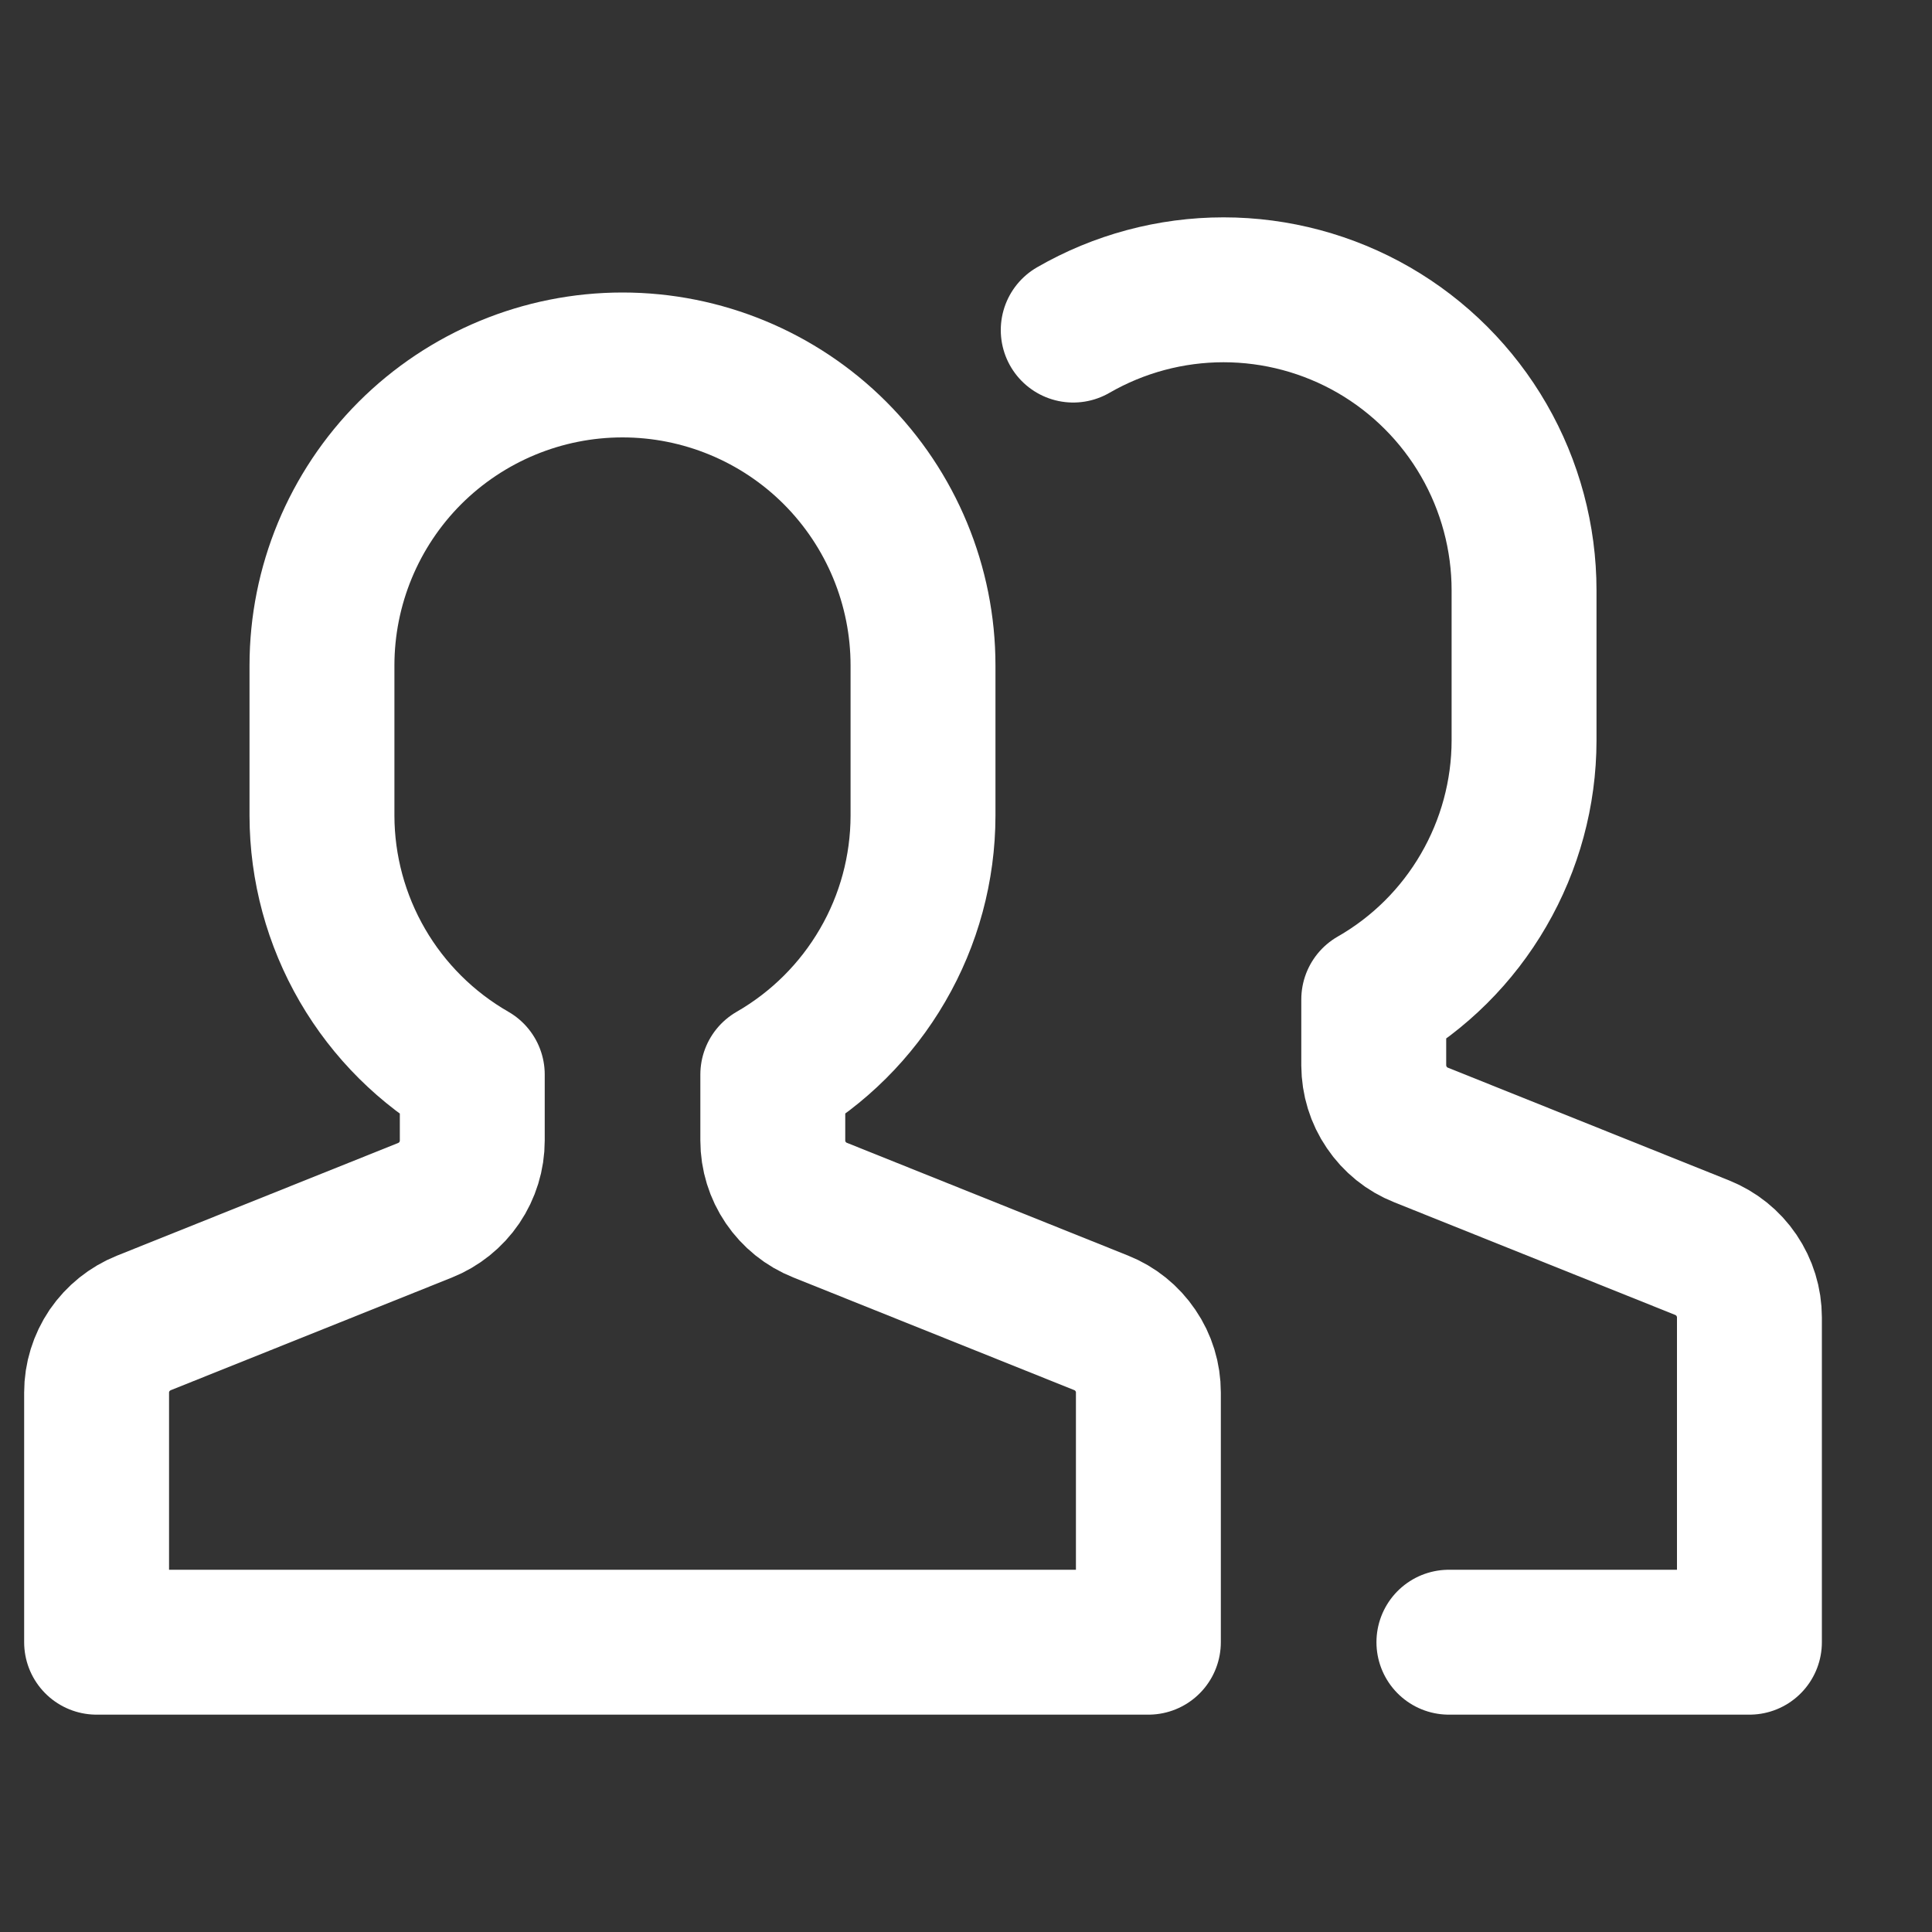
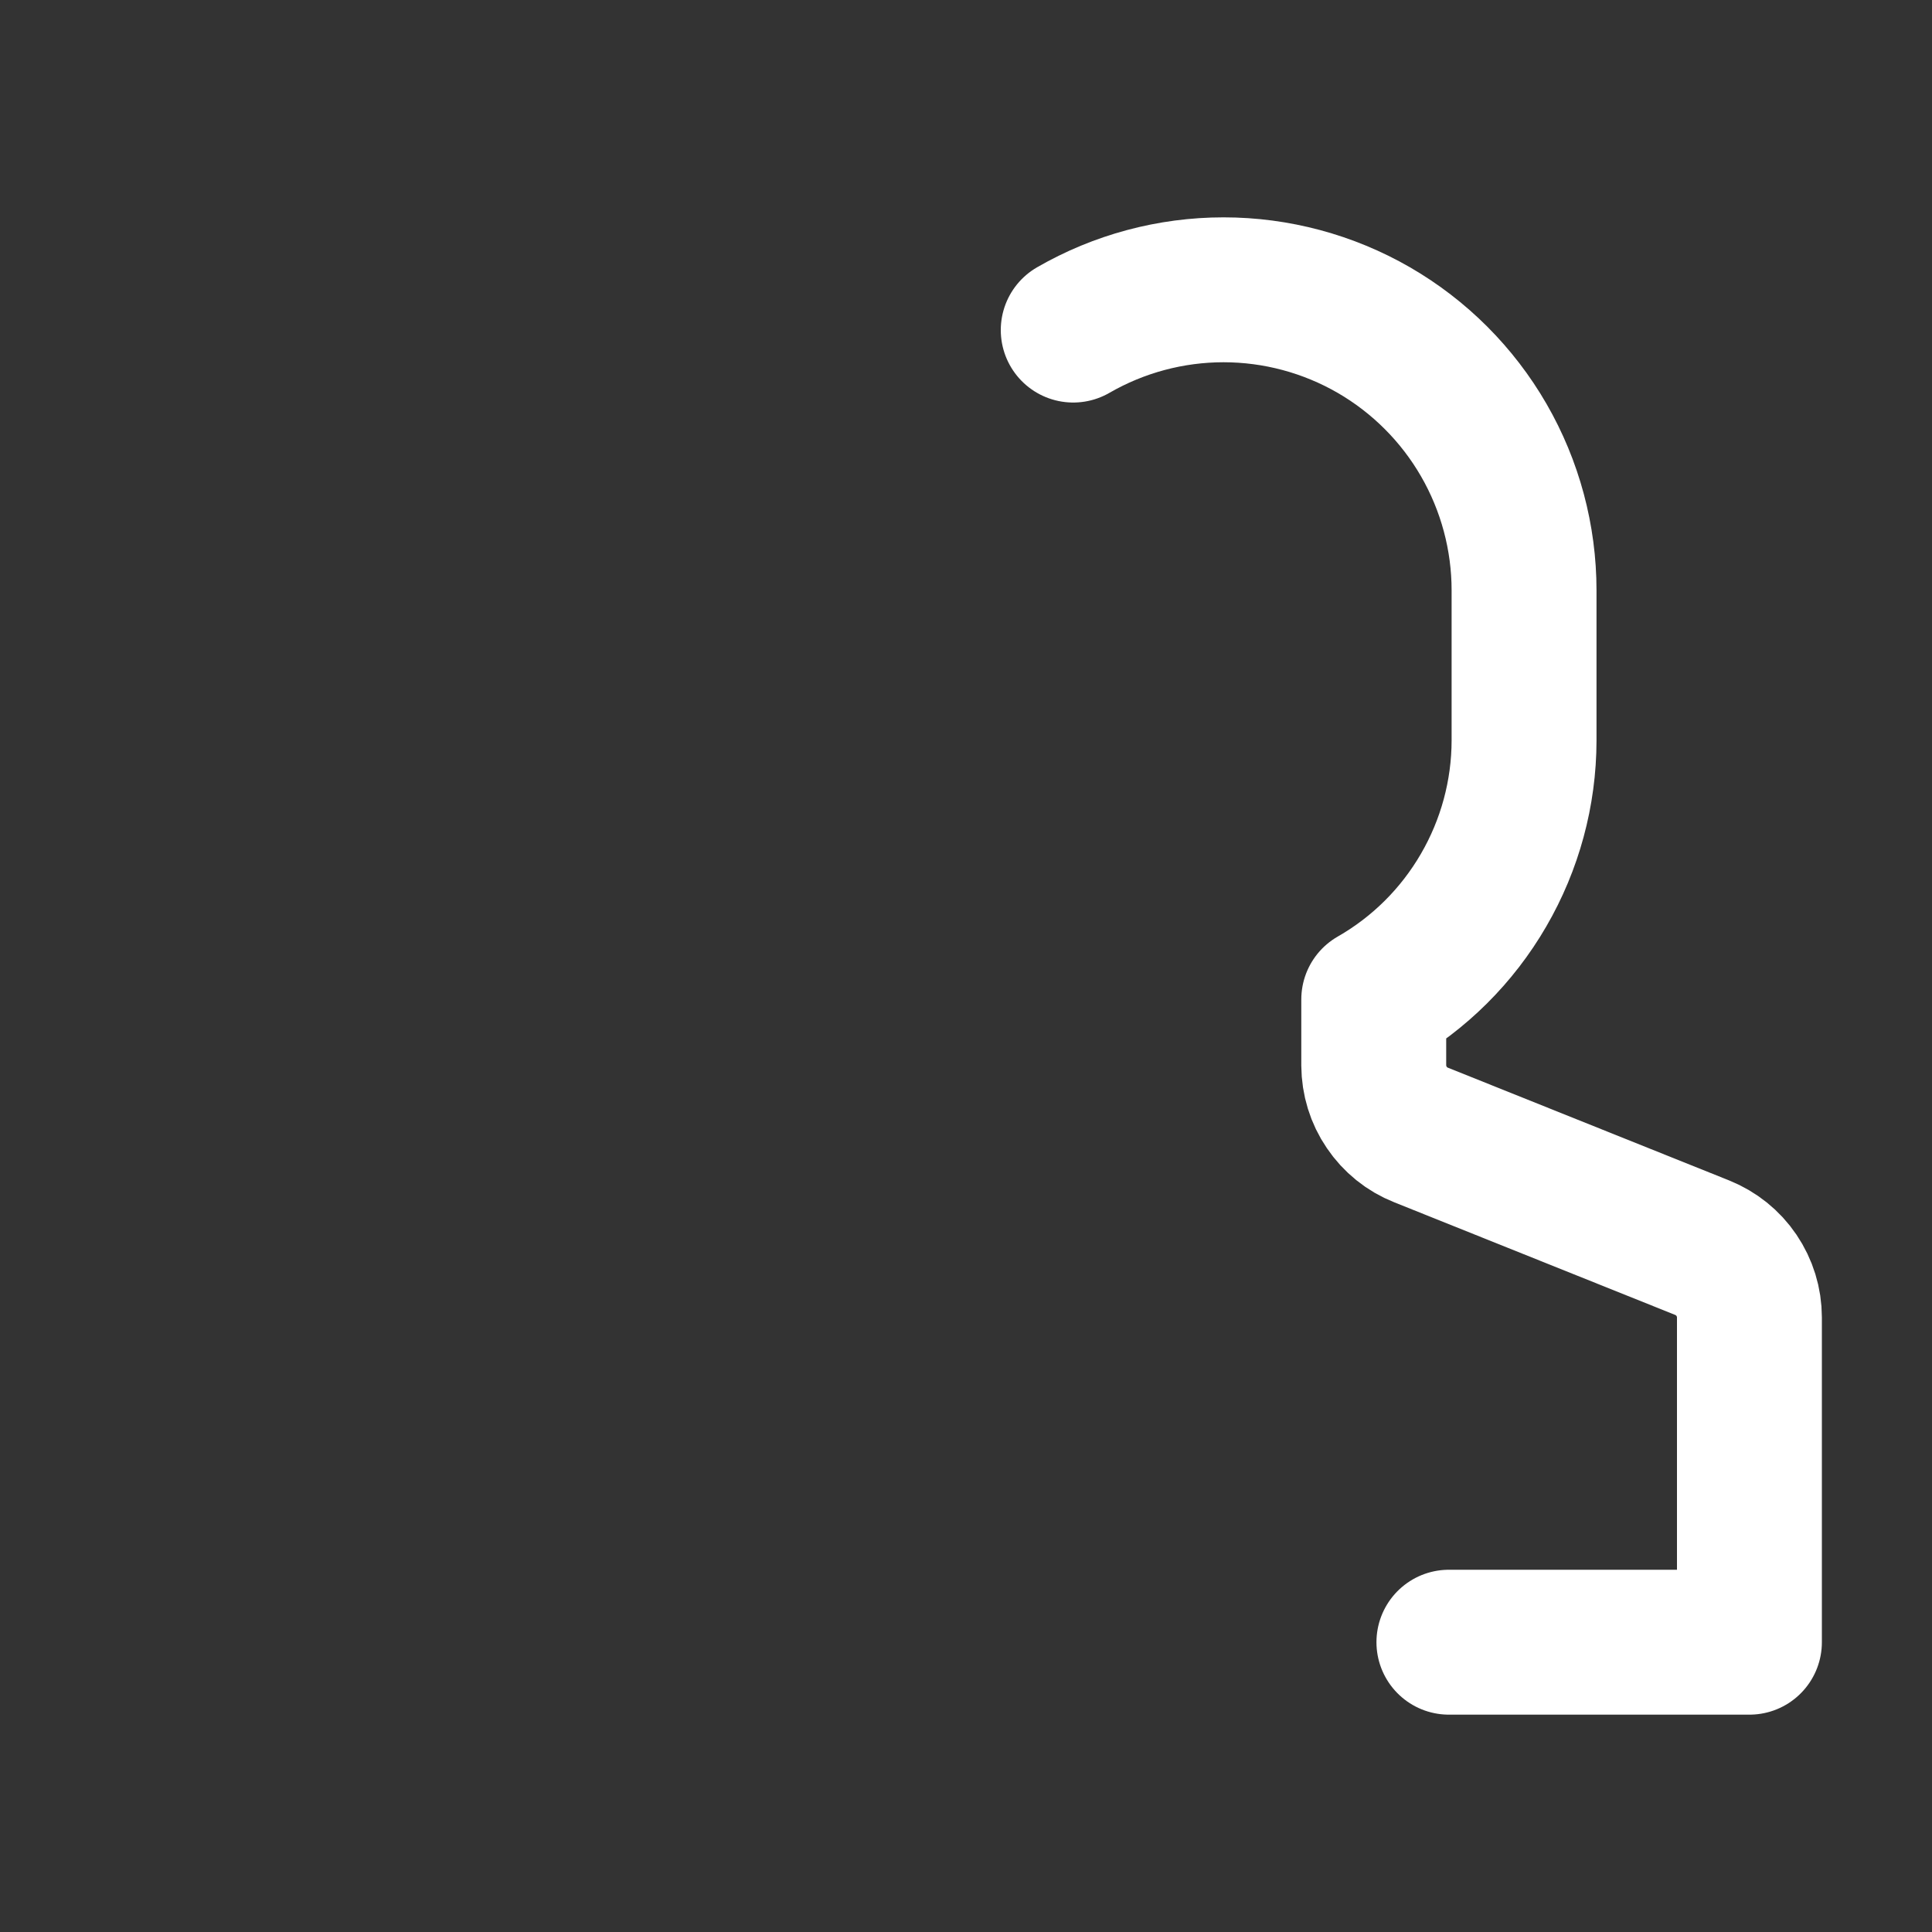
<svg xmlns="http://www.w3.org/2000/svg" width="20" height="20" viewBox="0 0 20 20" fill="none">
  <rect x="0" y="0" width="20" height="20" fill="#333333" stroke="none" />
  <path d="M14.999 17H18.11V13.638C18.11 13.482 18.063 13.331 17.976 13.202C17.889 13.073 17.765 12.974 17.621 12.916L14.71 11.749C14.566 11.692 14.443 11.593 14.356 11.464C14.268 11.336 14.222 11.184 14.221 11.029V10.346C14.693 10.076 15.085 9.686 15.358 9.215C15.631 8.745 15.776 8.211 15.777 7.667V6.112C15.777 5.566 15.633 5.029 15.36 4.556C15.087 4.083 14.694 3.69 14.222 3.417C13.749 3.144 13.212 3 12.666 3C12.12 3 11.583 3.144 11.11 3.417" stroke="white" stroke-width="1.5" stroke-linecap="round" stroke-linejoin="round" />
-   <path d="M11.399 13.694L8.489 12.527C8.345 12.47 8.221 12.37 8.134 12.242C8.047 12.114 8 11.962 8 11.807V11.124C8.471 10.853 8.863 10.463 9.136 9.993C9.41 9.523 9.554 8.989 9.555 8.445V6.889C9.555 6.064 9.227 5.273 8.644 4.689C8.061 4.106 7.269 3.778 6.444 3.778C5.619 3.778 4.828 4.106 4.244 4.689C3.661 5.273 3.333 6.064 3.333 6.889V8.445C3.334 8.989 3.479 9.523 3.752 9.993C4.025 10.463 4.417 10.853 4.889 11.124V11.807C4.889 11.962 4.842 12.114 4.755 12.243C4.668 12.371 4.544 12.471 4.399 12.529L1.489 13.695C1.345 13.753 1.222 13.852 1.134 13.98C1.047 14.109 1 14.26 1 14.415V17H11.888V14.415C11.888 14.26 11.842 14.108 11.754 13.98C11.667 13.851 11.543 13.751 11.399 13.694Z" stroke="white" stroke-width="1.5" stroke-linecap="round" stroke-linejoin="round" />
</svg>